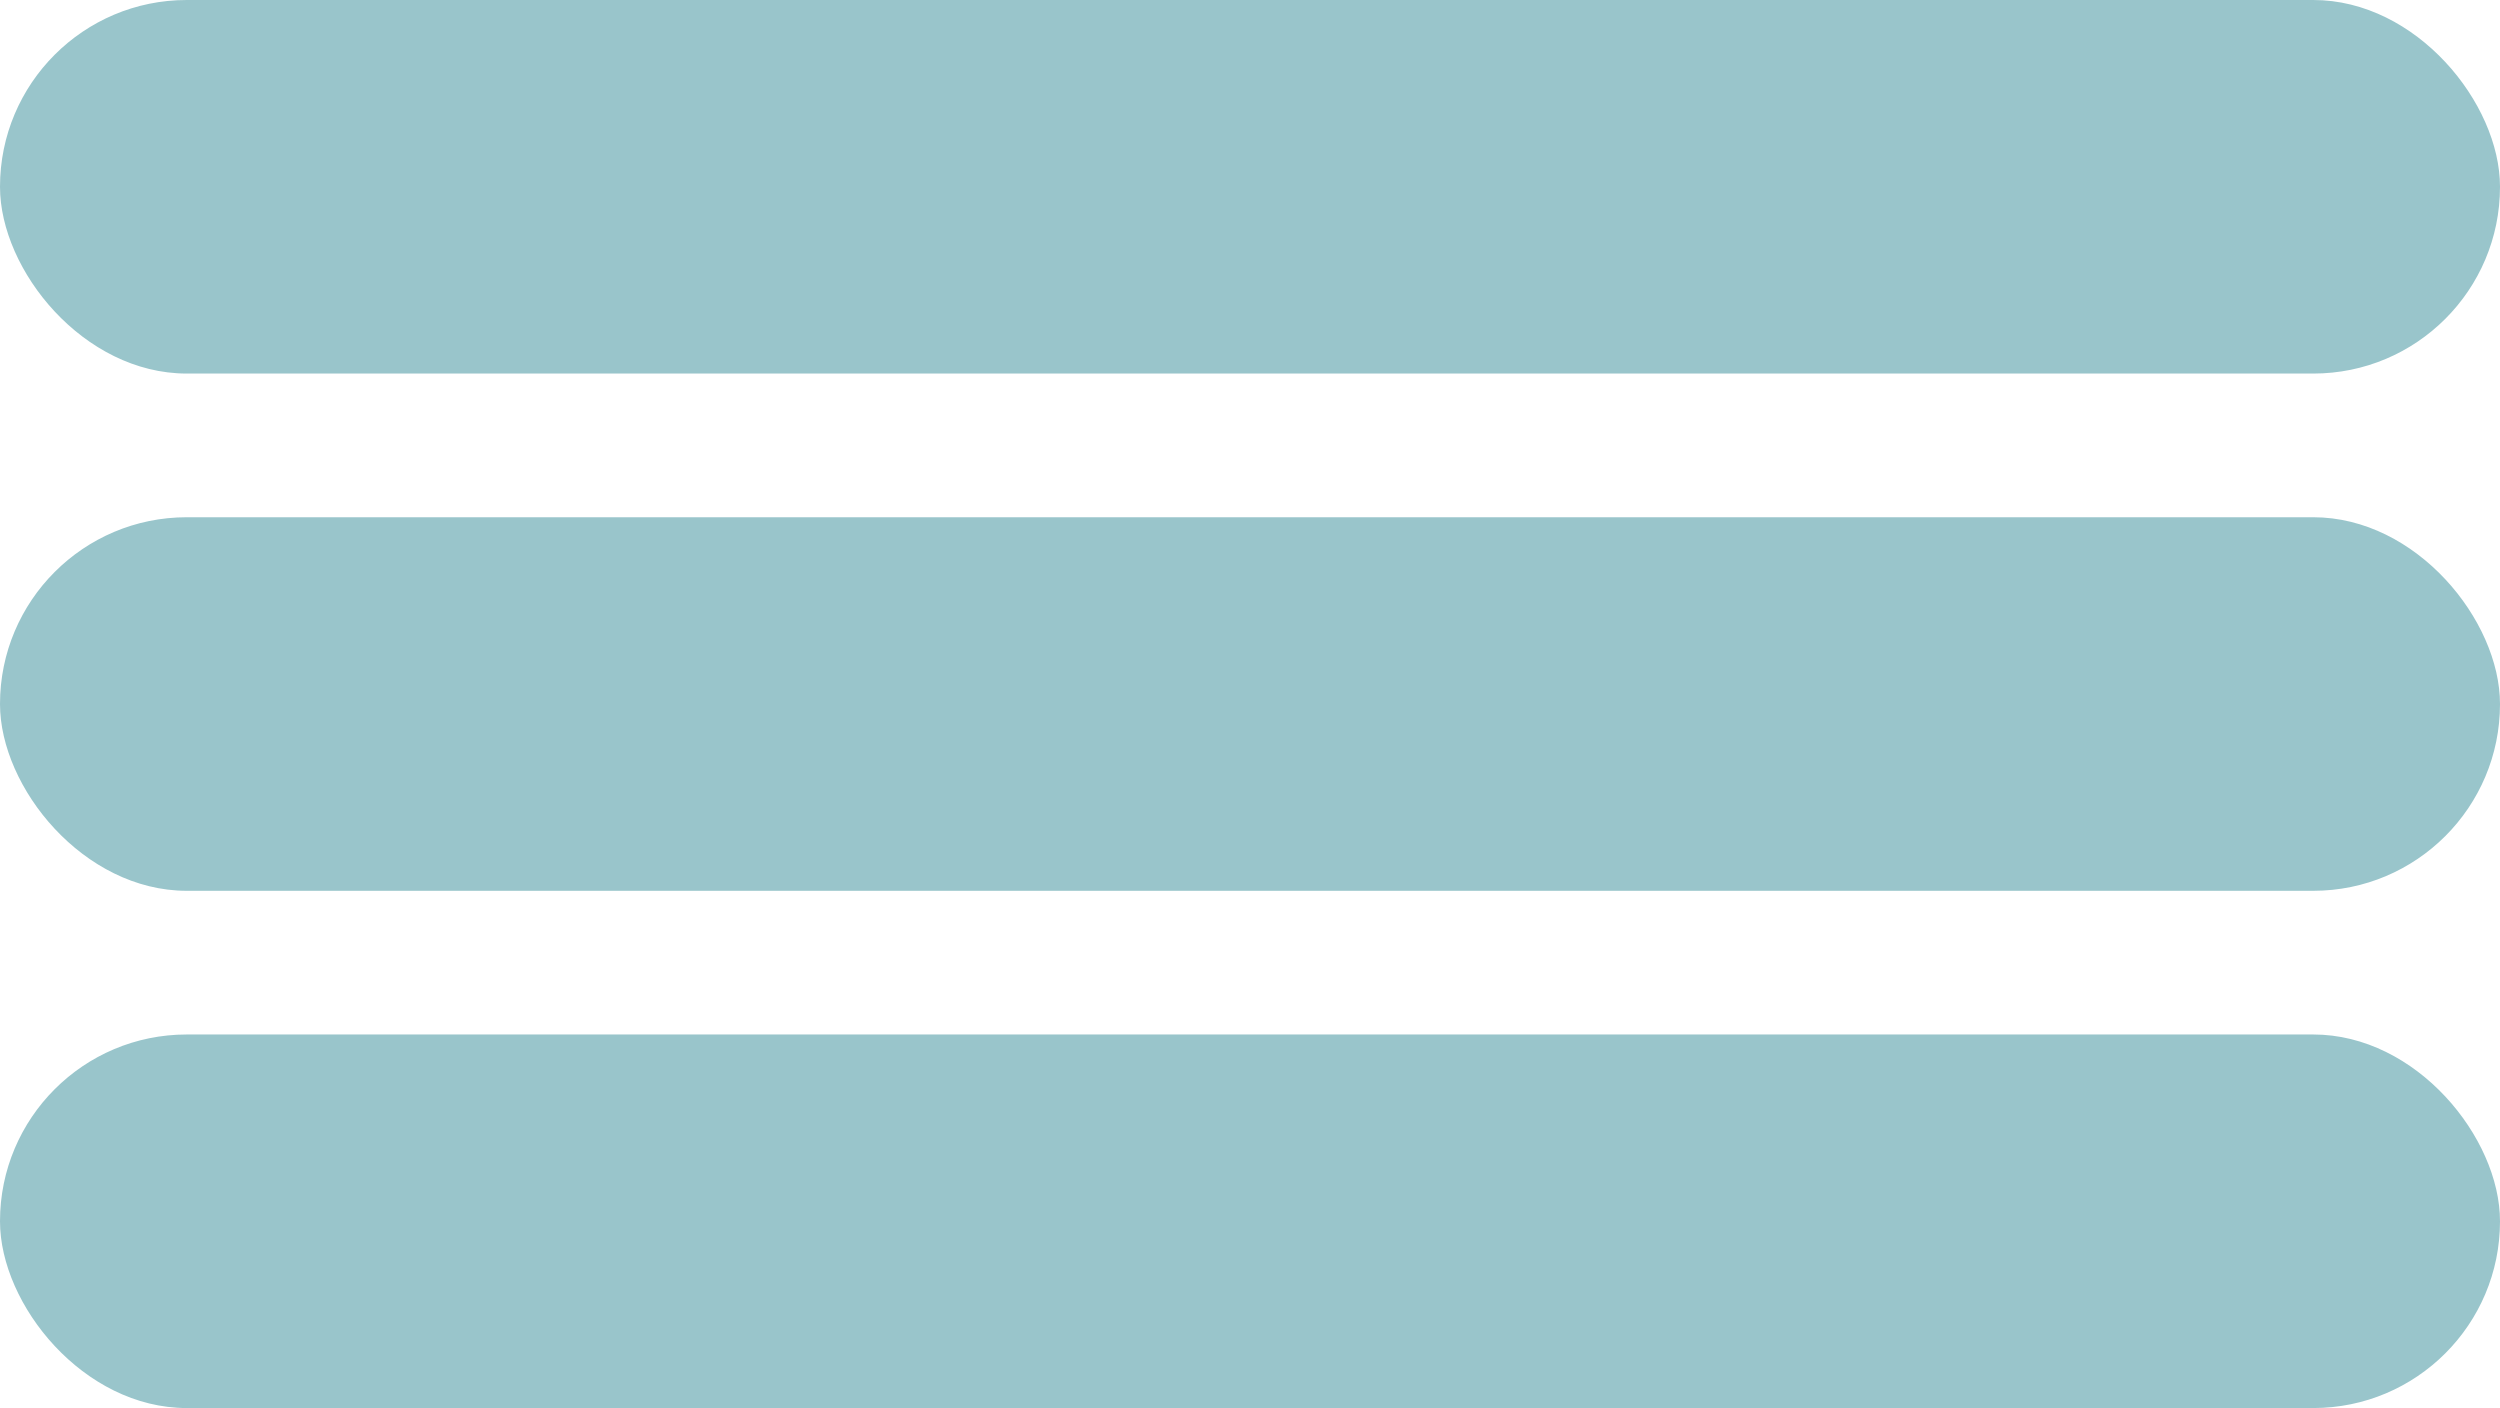
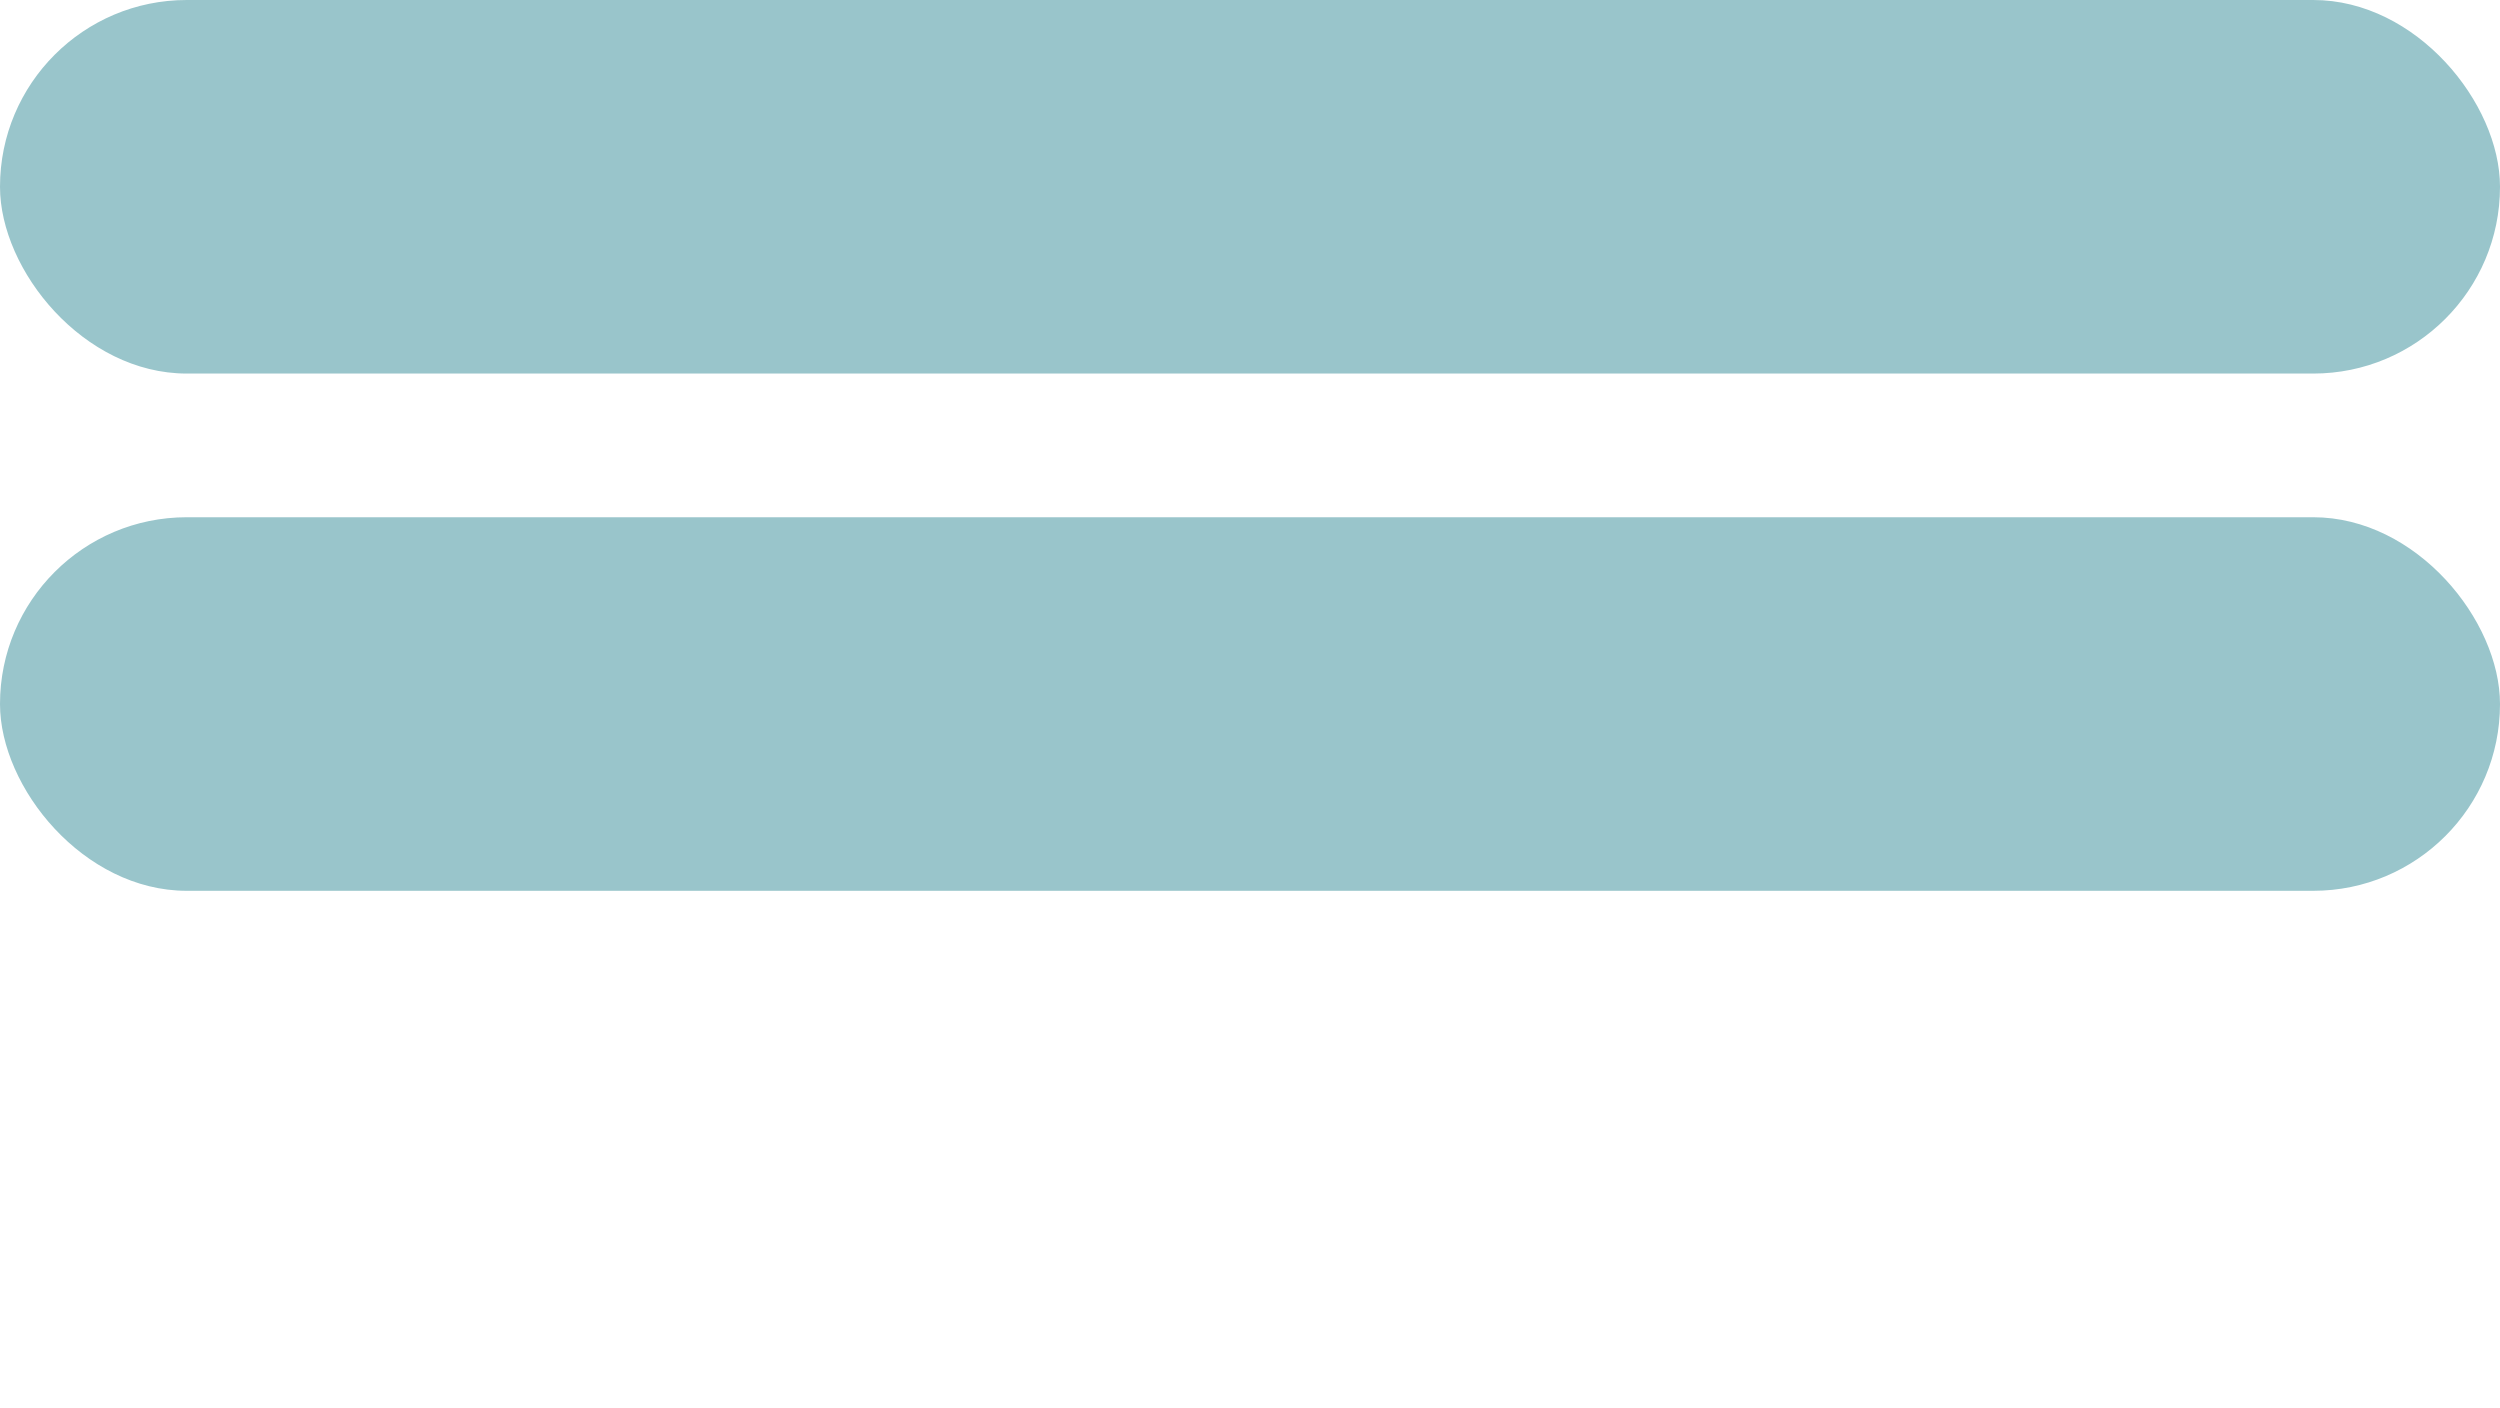
<svg xmlns="http://www.w3.org/2000/svg" width="87" height="49" viewBox="0 0 87 49" fill="none">
  <rect width="87" height="13" rx="6.5" fill="#99C5CB" />
  <rect y="18" width="87" height="13" rx="6.5" fill="#99C5CB" />
-   <rect y="36" width="87" height="13" rx="6.5" fill="#99C5CB" />
</svg>